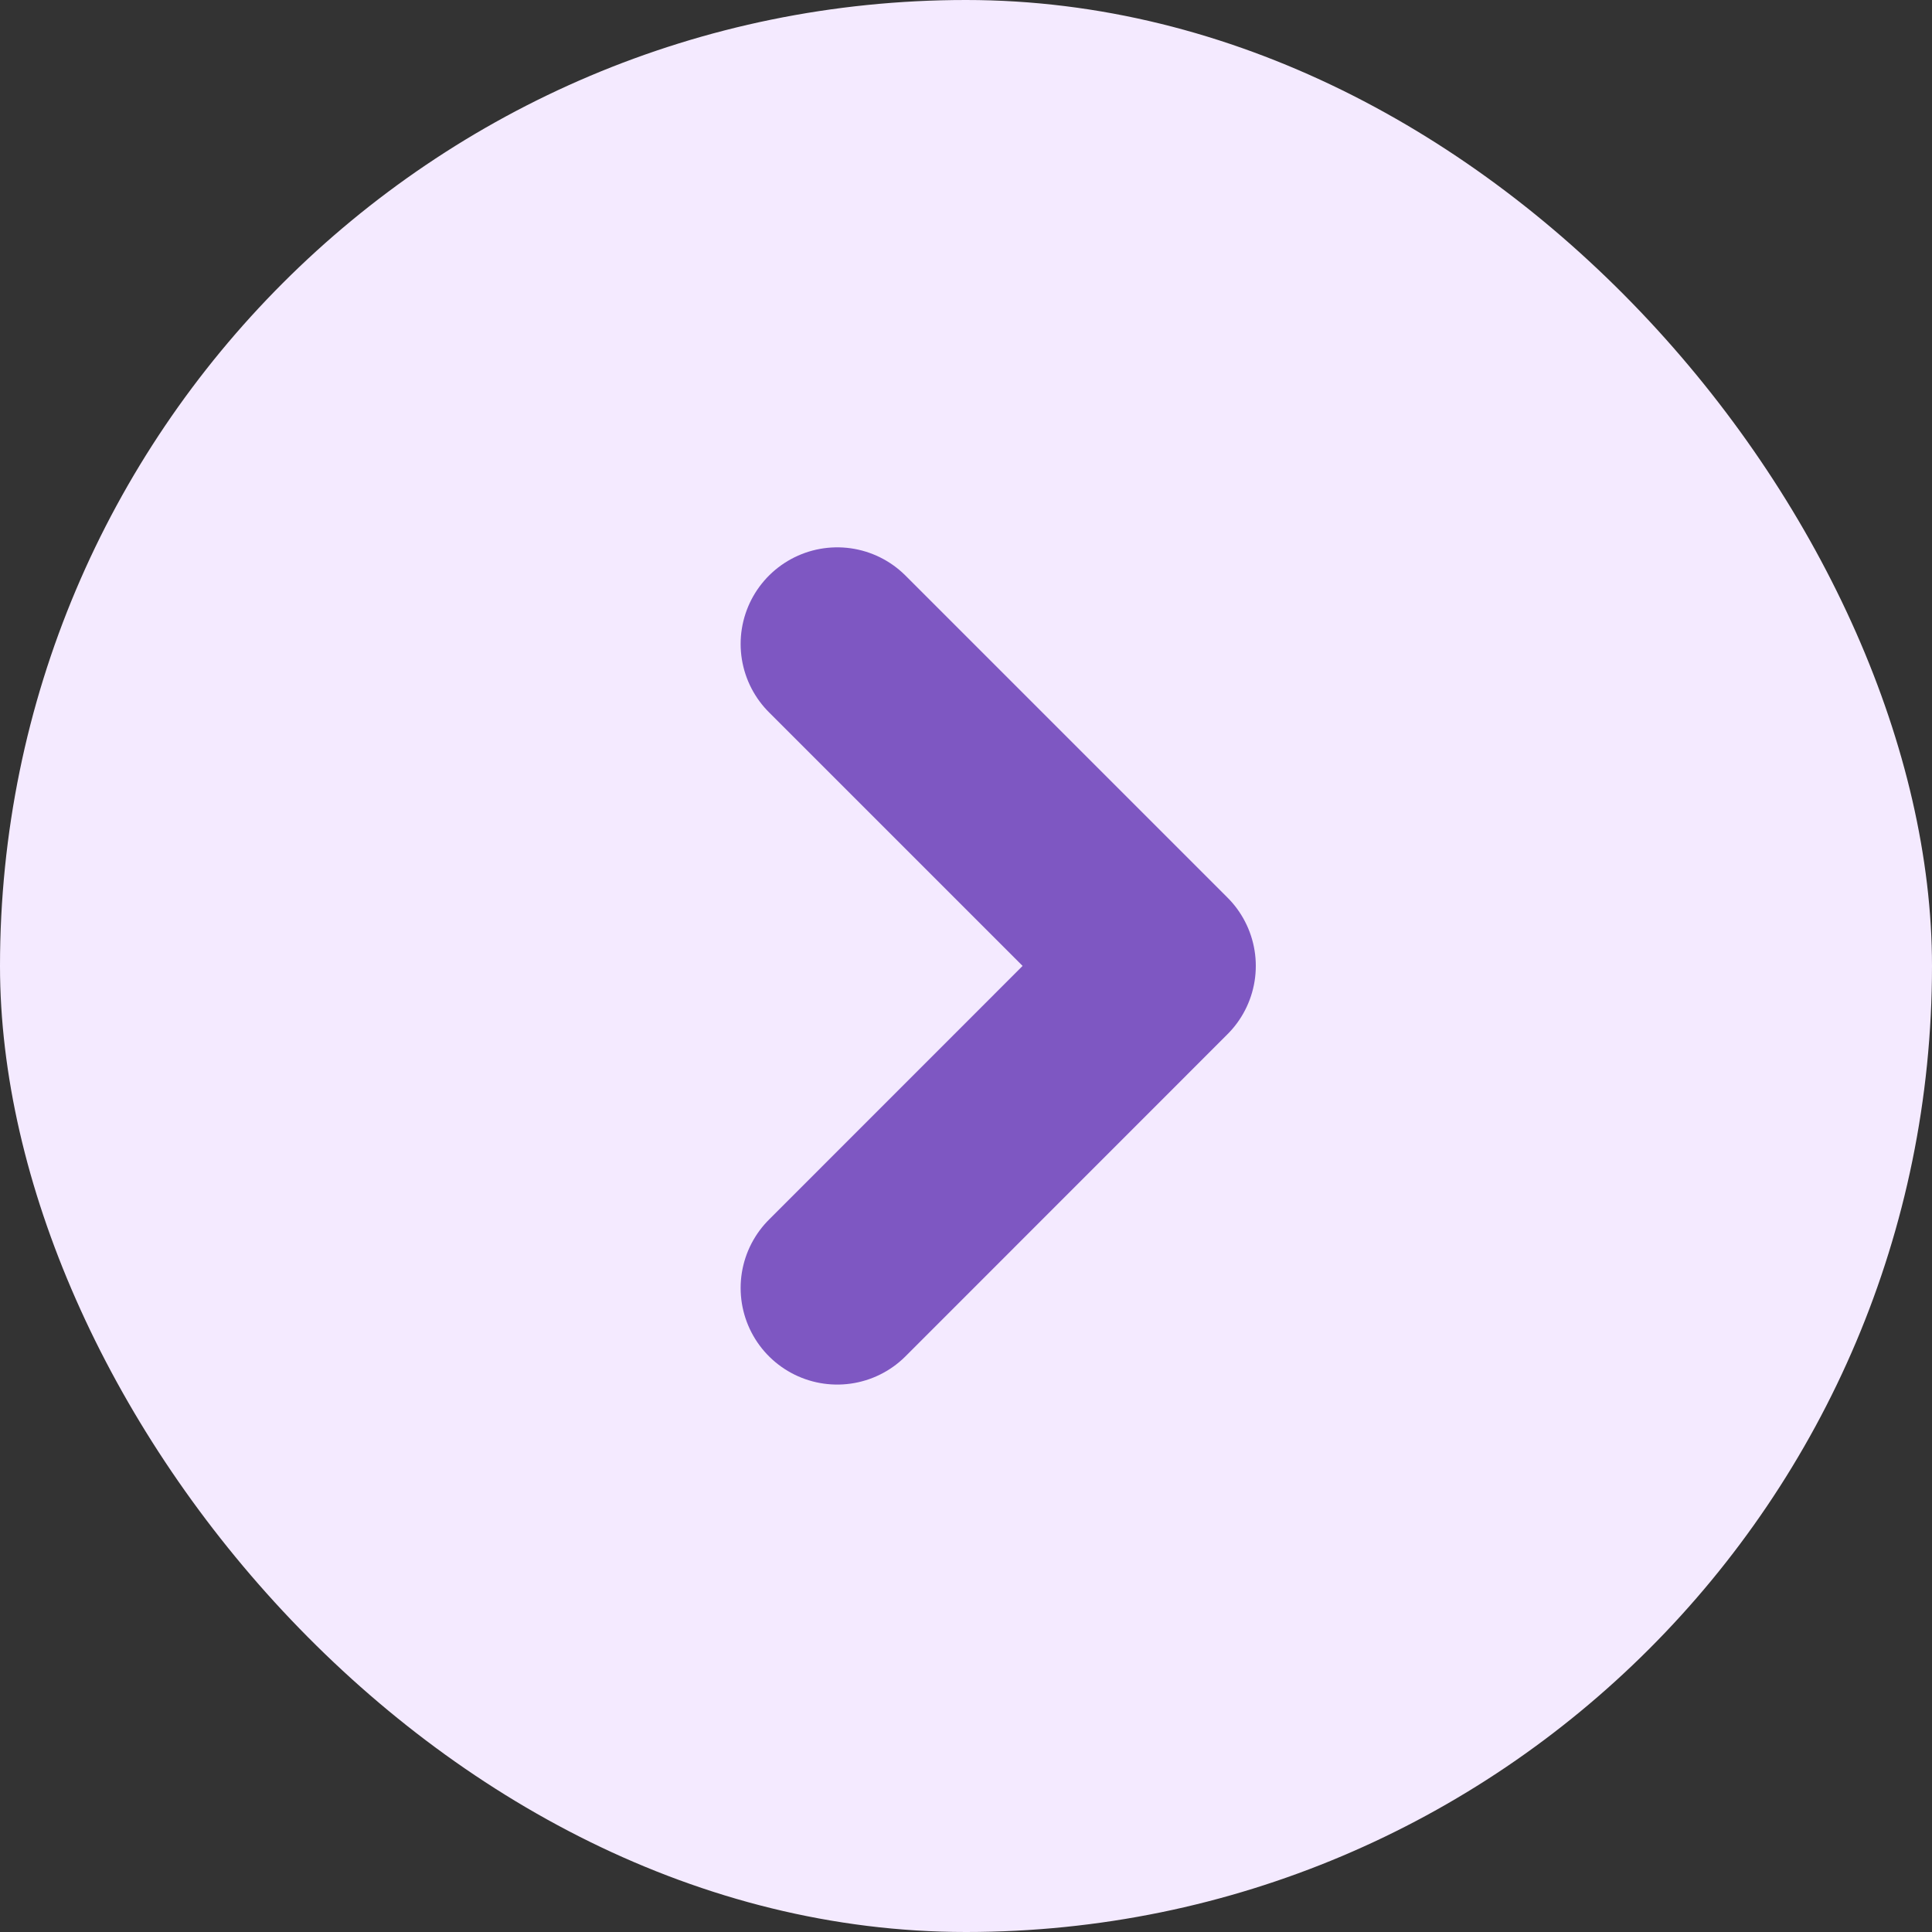
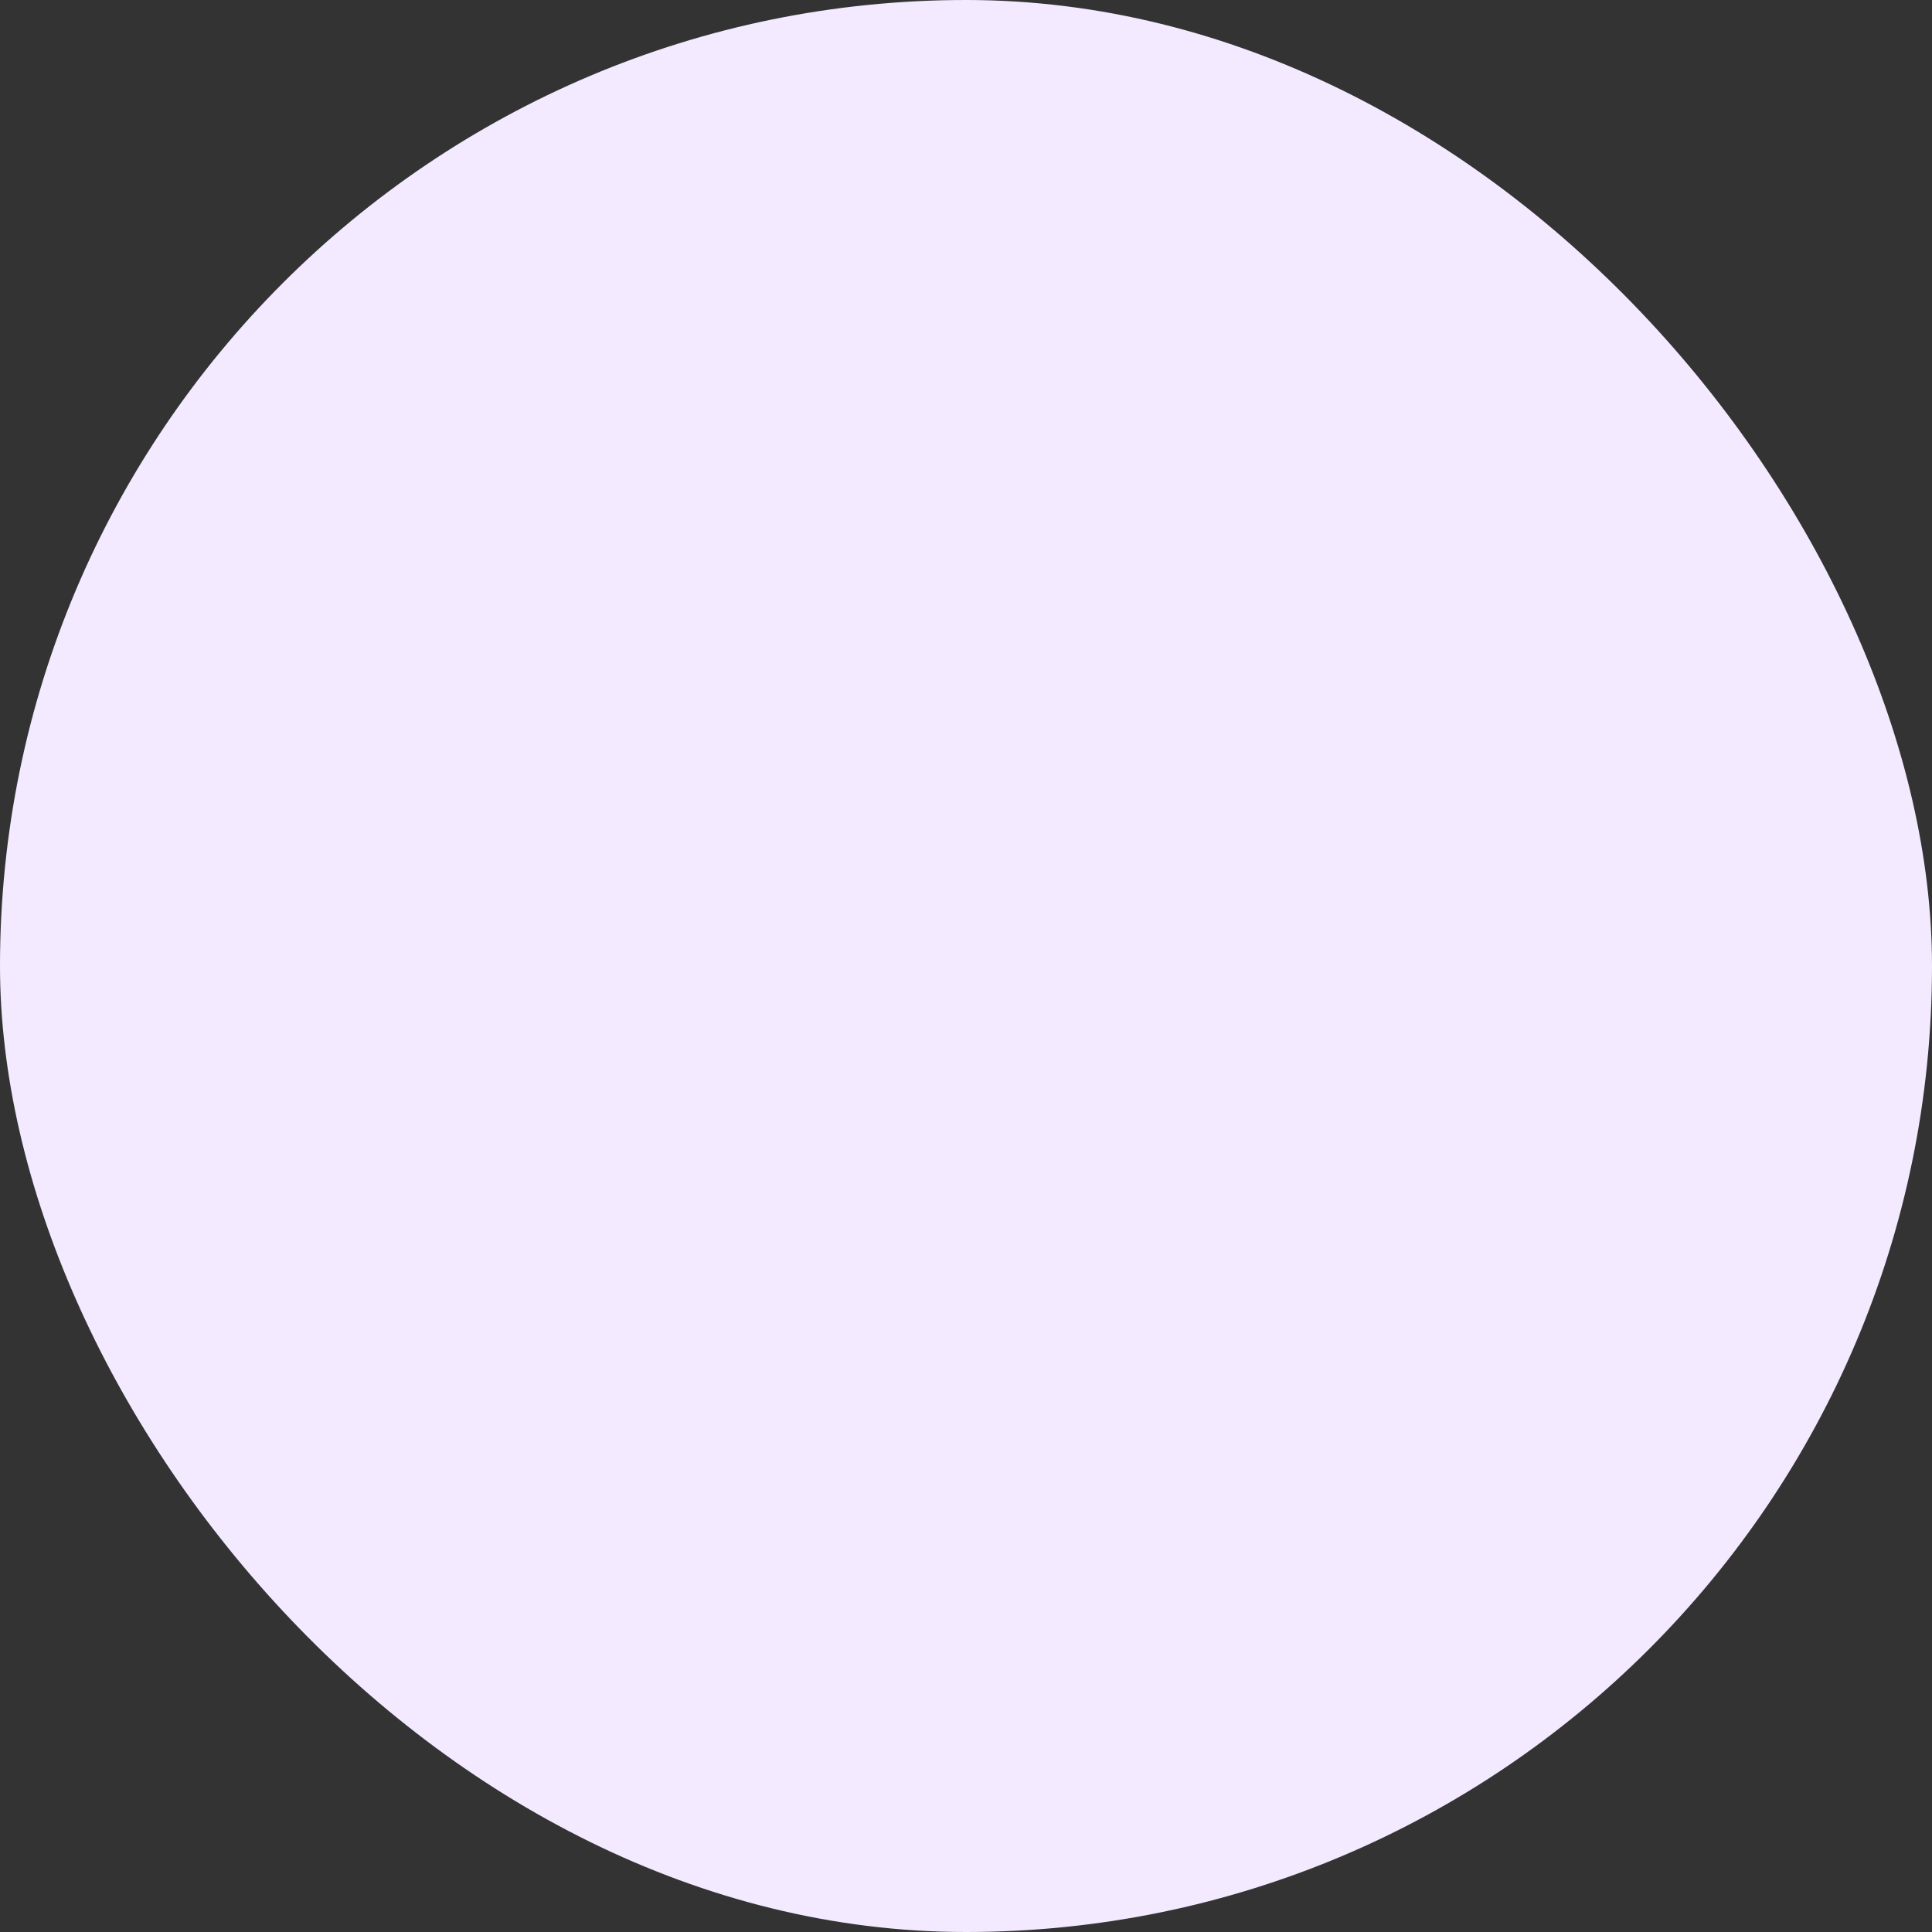
<svg xmlns="http://www.w3.org/2000/svg" width="20" height="20" viewBox="0 0 20 20" fill="none">
  <rect x="0" y="0" width="20" height="20" fill="#333333" stroke="none" />
  <rect width="20" height="20" rx="10" fill="#F4EAFF" />
-   <path d="M8.667 13.333L12 9.999L8.667 6.666" stroke="#7E57C2" stroke-width="2" stroke-linecap="round" stroke-linejoin="round" />
</svg>